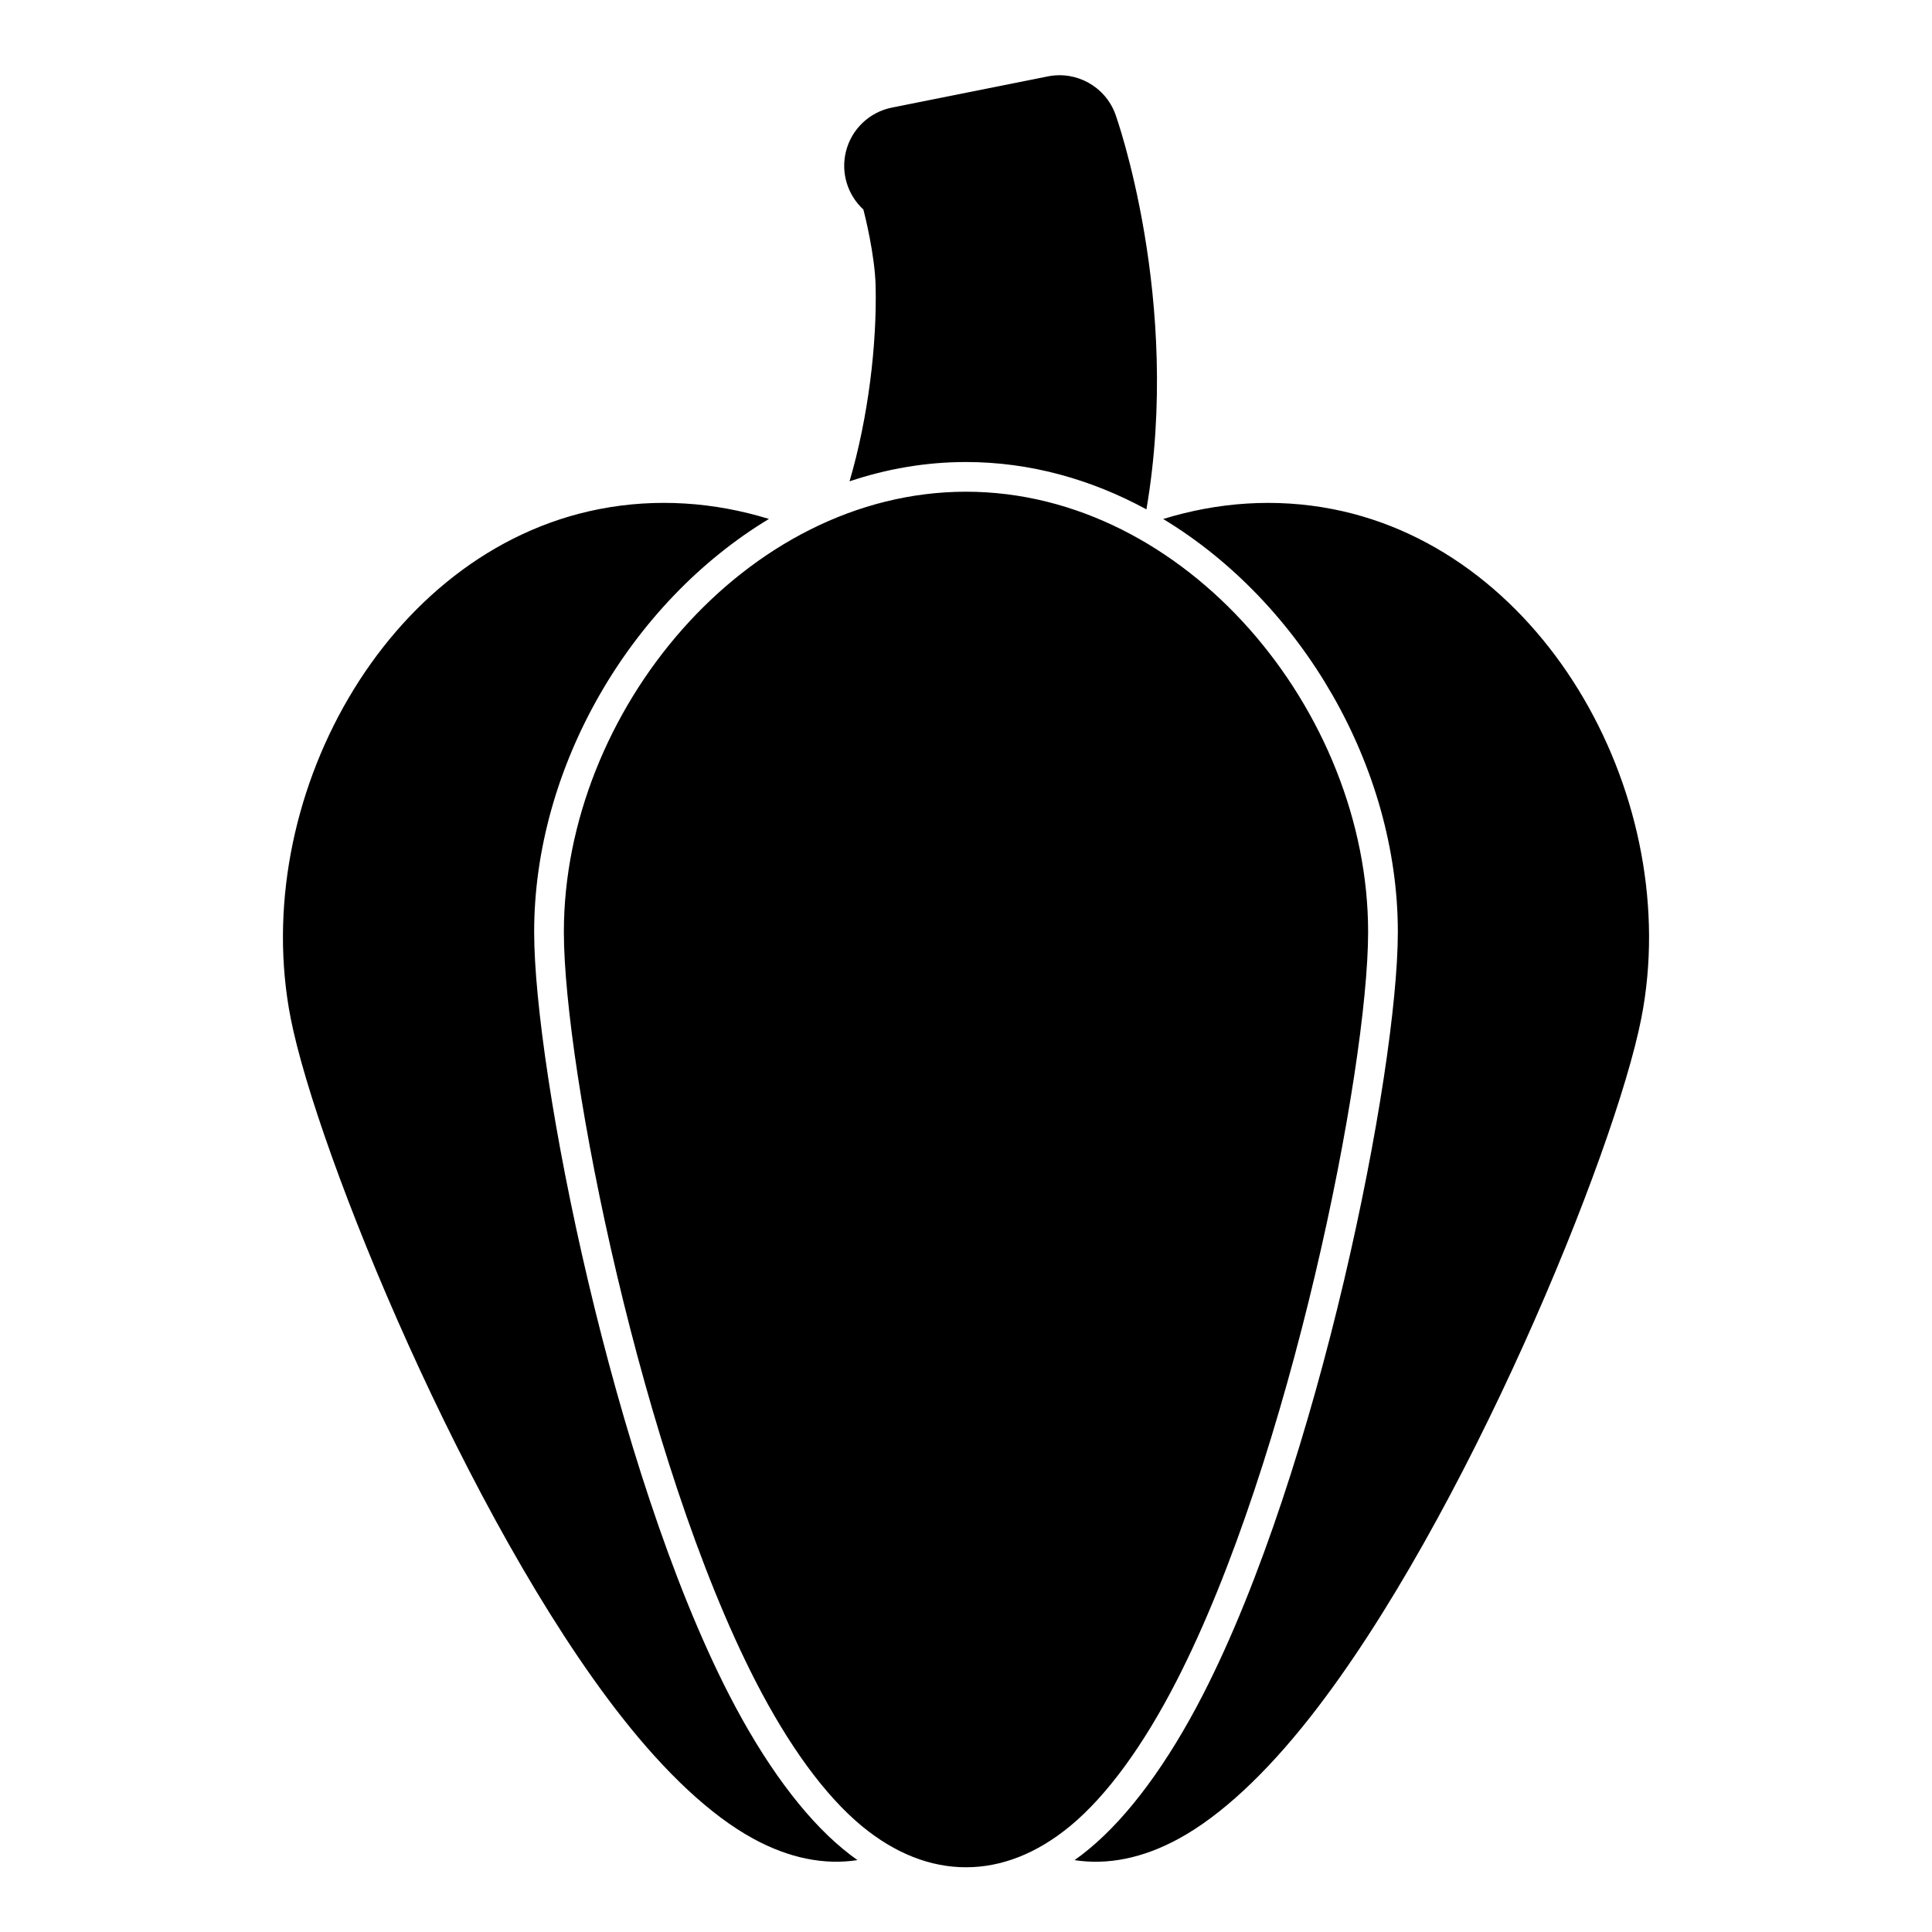
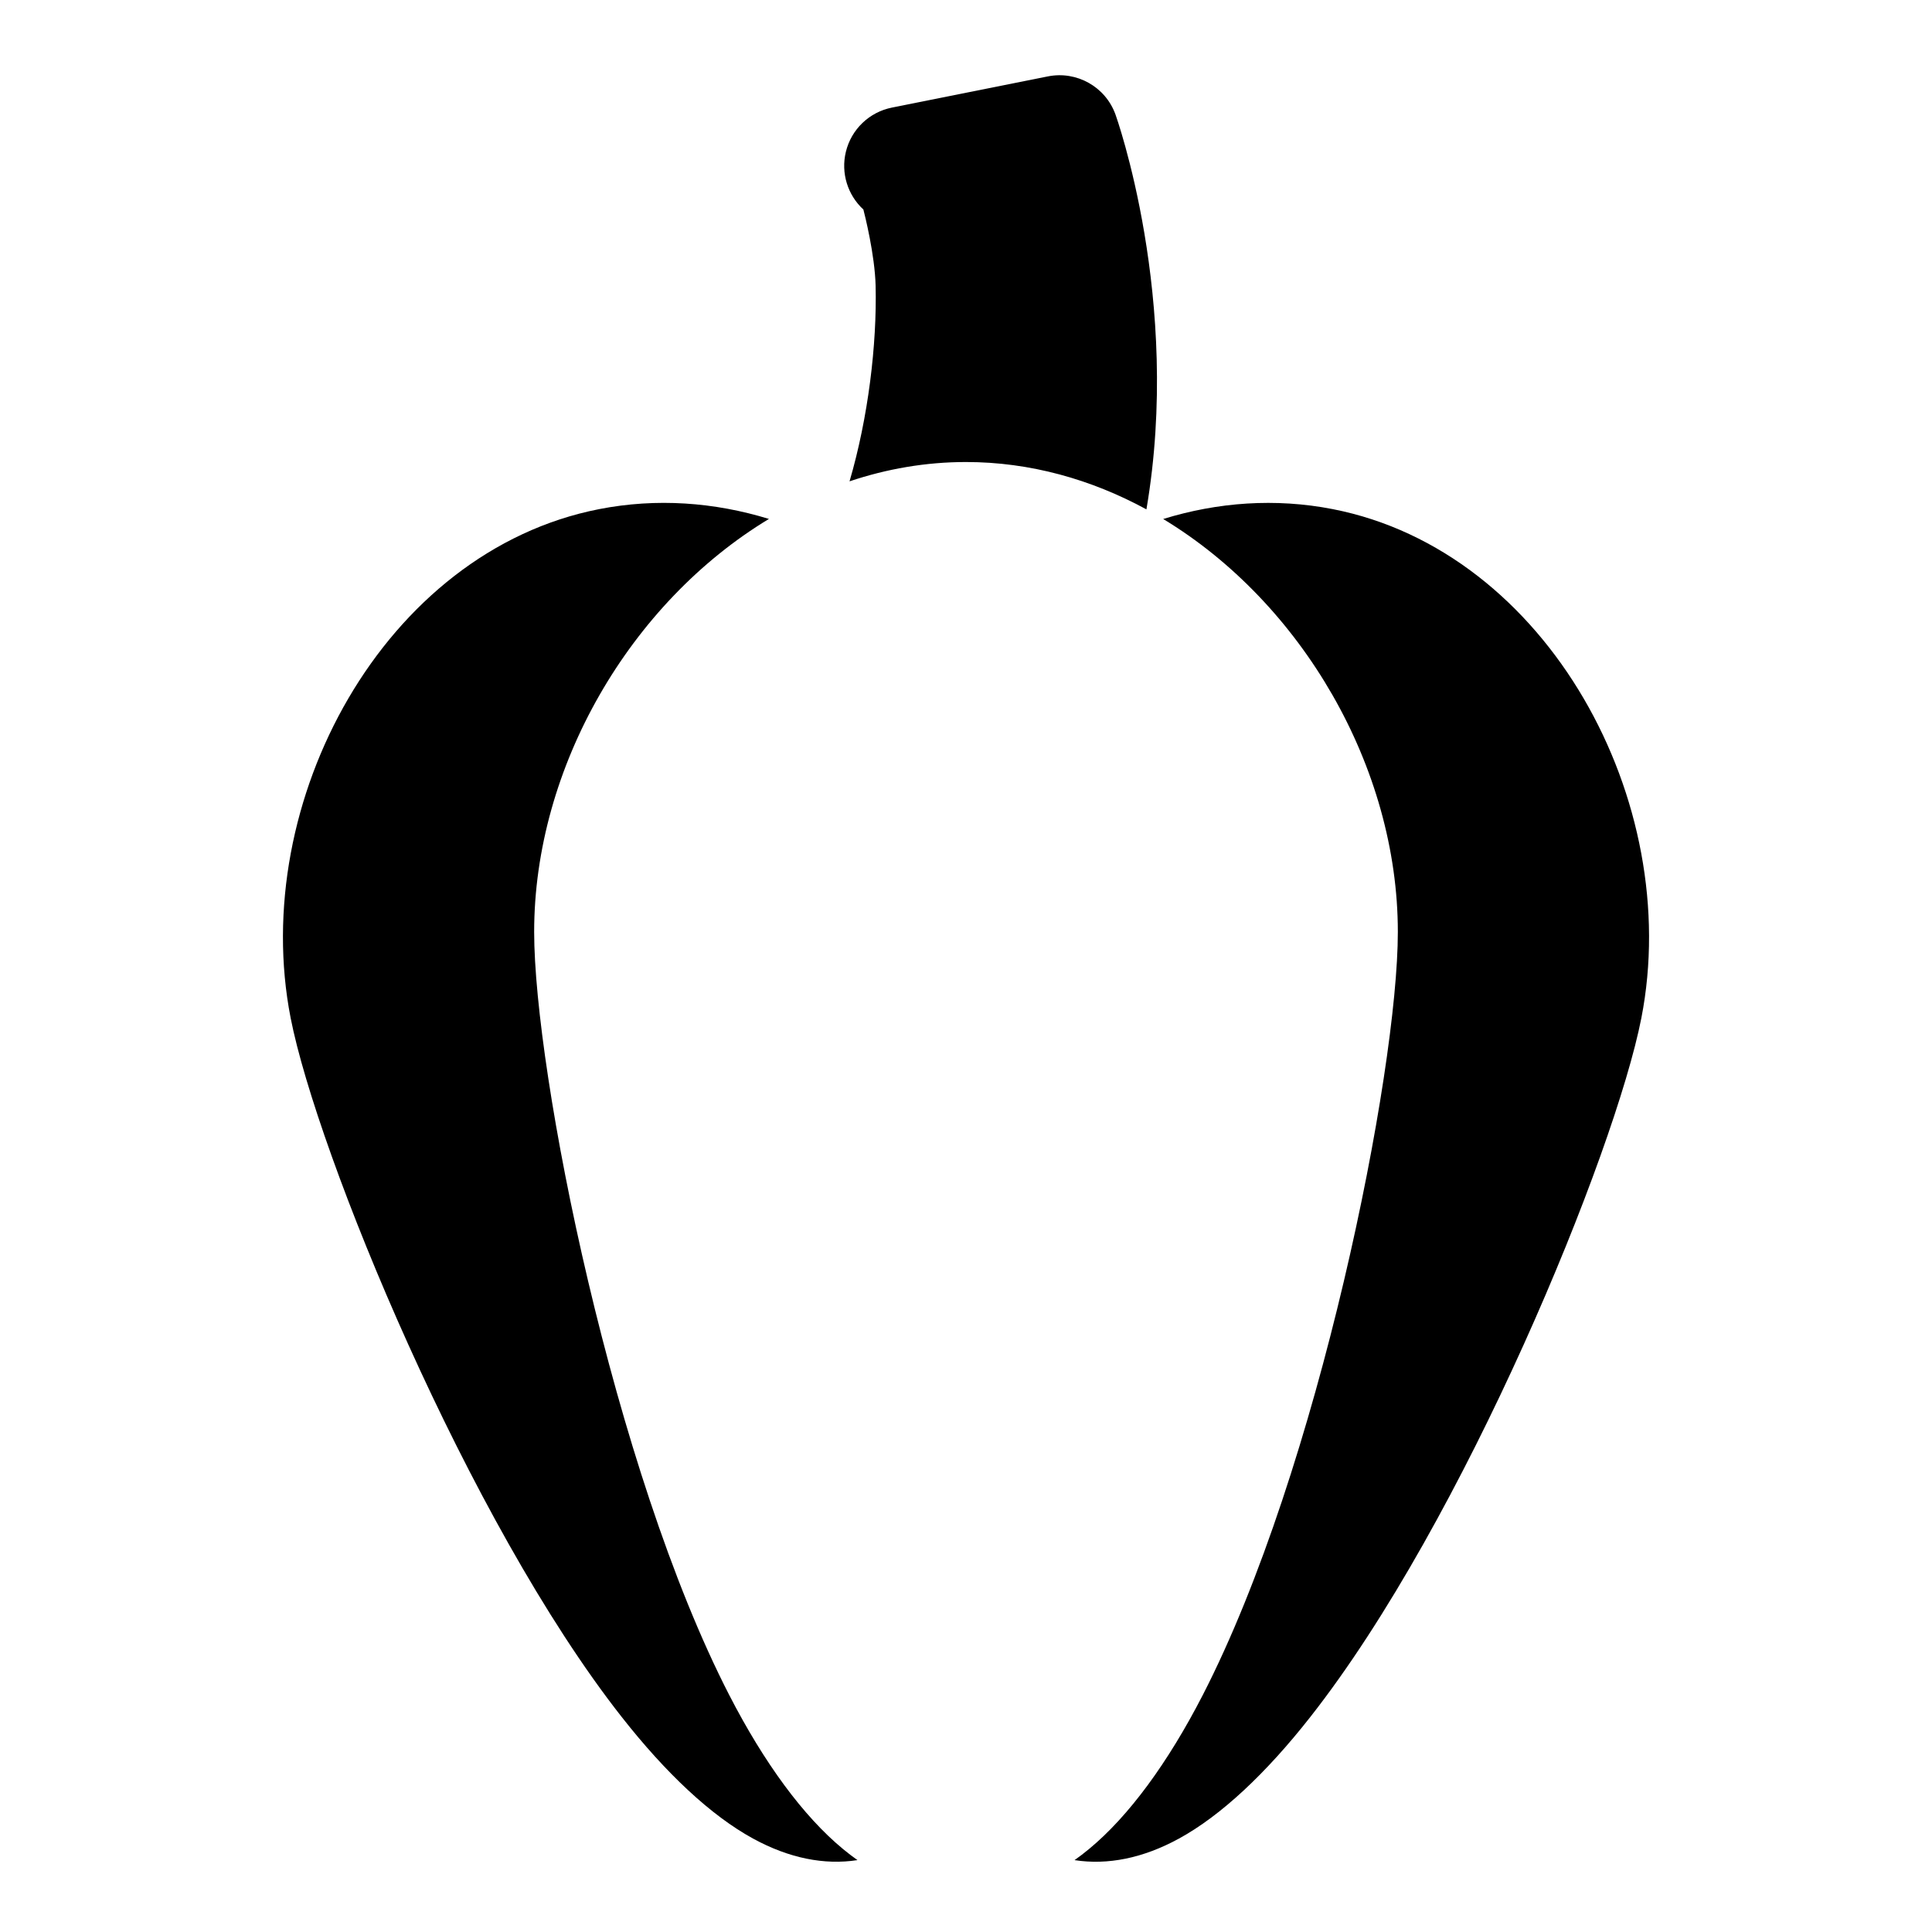
<svg xmlns="http://www.w3.org/2000/svg" fill="#000000" width="800px" height="800px" version="1.1" viewBox="144 144 512 512">
-   <path d="m400 274.31c-58.348 0-106.57 58.332-106.57 116.66 0 36.414 20.594 139.87 50.852 198.66 8.645 16.816 18.262 30.148 28.102 38.289 8.879 7.32 18.23 10.926 27.613 10.926 9.383 0 18.734-3.606 27.613-10.926 9.84-8.141 19.461-21.477 28.102-38.289 30.262-58.789 50.852-162.24 50.852-198.66 0-58.332-48.223-116.66-106.57-116.66zm52.254 7.227c36.715 22.184 62.188 65.73 62.188 109.44 0 37.062-20.926 142.42-51.719 202.27-9.227 17.934-19.602 32.07-30.102 40.746-1.273 1.055-2.566 2.047-3.856 2.961 8.77 1.355 18.121-0.488 27.68-5.715 11.18-6.109 23.129-17.352 34.793-32.211 40.809-51.906 80.75-149.5 87.742-185.25 11.195-57.262-24.781-123.7-81.758-134.85-15.223-2.977-30.512-1.844-44.965 2.613zm-81.02 355.41c-1.289-0.914-2.582-1.906-3.856-2.961-10.5-8.676-20.875-22.812-30.102-40.746-30.797-59.844-51.719-165.2-51.719-202.27 0-43.723 25.488-87.27 62.219-109.45-14.469-4.441-29.773-5.574-44.996-2.598-56.977 11.148-92.953 77.586-81.758 134.85 6.992 35.738 46.934 133.34 87.742 185.25 11.668 14.863 23.617 26.105 34.793 32.211 9.555 5.227 18.91 7.07 27.68 5.715zm-2.094-365.39c9.84-3.305 20.199-5.117 30.859-5.117 16.988 0 33.203 4.598 47.816 12.547 9.492-55.562-8.203-104.65-8.203-104.65-2.644-7.336-10.266-11.617-17.902-10.094l-41.328 8.266c-6.016 1.195-10.785 5.777-12.219 11.73-1.355 5.59 0.457 11.43 4.644 15.289 0.348 1.34 3.039 11.98 3.242 20.215 0.363 15.586-1.953 34.906-6.91 51.812z" fill-rule="evenodd" />
+   <path d="m400 274.31zm52.254 7.227c36.715 22.184 62.188 65.73 62.188 109.44 0 37.062-20.926 142.42-51.719 202.27-9.227 17.934-19.602 32.07-30.102 40.746-1.273 1.055-2.566 2.047-3.856 2.961 8.77 1.355 18.121-0.488 27.68-5.715 11.18-6.109 23.129-17.352 34.793-32.211 40.809-51.906 80.75-149.5 87.742-185.25 11.195-57.262-24.781-123.7-81.758-134.85-15.223-2.977-30.512-1.844-44.965 2.613zm-81.02 355.41c-1.289-0.914-2.582-1.906-3.856-2.961-10.5-8.676-20.875-22.812-30.102-40.746-30.797-59.844-51.719-165.2-51.719-202.27 0-43.723 25.488-87.27 62.219-109.45-14.469-4.441-29.773-5.574-44.996-2.598-56.977 11.148-92.953 77.586-81.758 134.85 6.992 35.738 46.934 133.34 87.742 185.25 11.668 14.863 23.617 26.105 34.793 32.211 9.555 5.227 18.91 7.07 27.68 5.715zm-2.094-365.39c9.84-3.305 20.199-5.117 30.859-5.117 16.988 0 33.203 4.598 47.816 12.547 9.492-55.562-8.203-104.65-8.203-104.65-2.644-7.336-10.266-11.617-17.902-10.094l-41.328 8.266c-6.016 1.195-10.785 5.777-12.219 11.73-1.355 5.59 0.457 11.43 4.644 15.289 0.348 1.34 3.039 11.98 3.242 20.215 0.363 15.586-1.953 34.906-6.91 51.812z" fill-rule="evenodd" />
</svg>